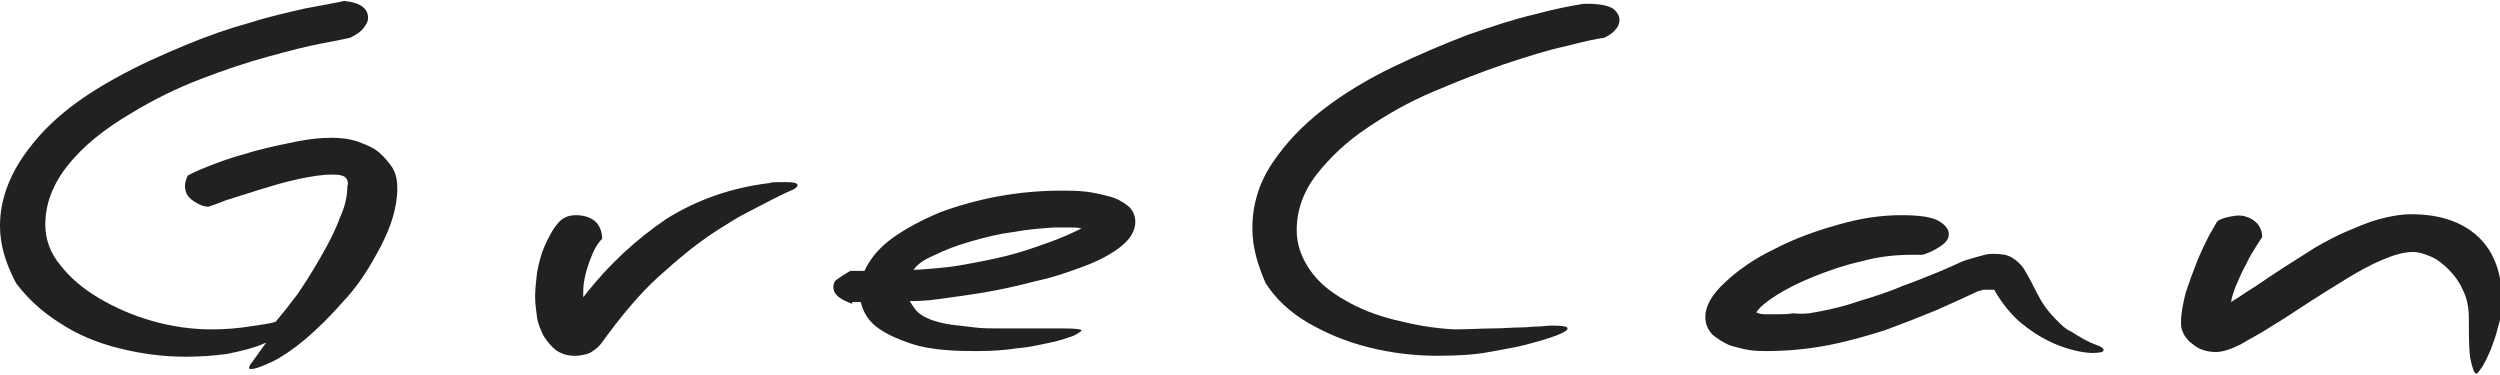
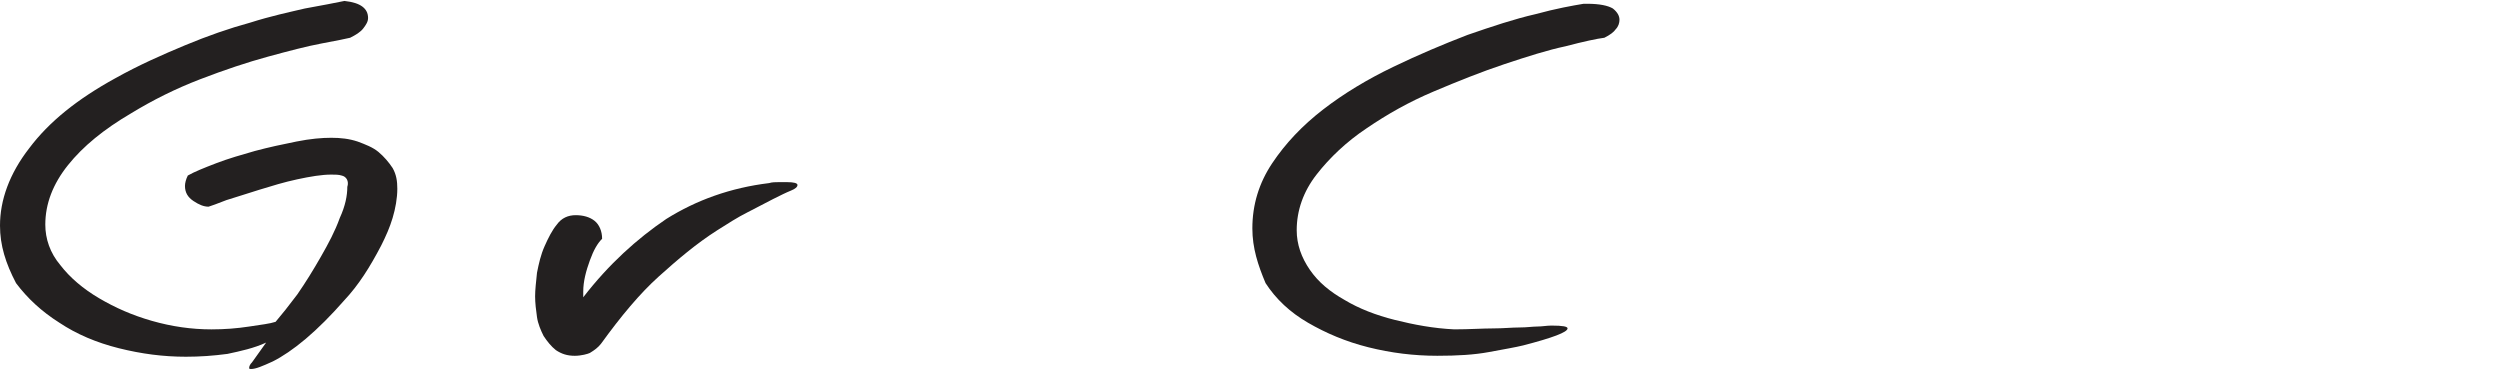
<svg xmlns="http://www.w3.org/2000/svg" version="1.1" id="Layer_1" x="0px" y="0px" viewBox="0 0 264.9 39.7" style="enable-background:new 0 0 264.9 39.7;" xml:space="preserve">
  <style type="text/css">
	.st0{fill:#232020;}
</style>
  <g id="XMLID_682_">
    <path id="XMLID_694_" class="st0" d="M36.2,18.6c-0.3-0.1-0.7-0.1-1.1-0.1c-1,0-2.2,0.2-3.6,0.5c-1.4,0.3-2.7,0.7-4,1.1   c-1.3,0.4-2.5,0.8-3.5,1.1c-1,0.4-1.6,0.6-1.9,0.7c-0.5,0-1-0.2-1.6-0.6c-0.6-0.4-0.9-0.9-0.9-1.6c0-0.3,0.1-0.7,0.3-1.1   c0.7-0.4,1.7-0.8,3-1.3c1.3-0.5,2.7-0.9,4.1-1.3c1.5-0.4,2.9-0.7,4.4-1c1.5-0.3,2.7-0.4,3.7-0.4c1,0,1.9,0.1,2.8,0.4   c0.8,0.3,1.6,0.6,2.2,1.1c0.6,0.5,1.1,1.1,1.5,1.7c0.4,0.7,0.5,1.4,0.5,2.2c0,1-0.2,2.1-0.5,3.1c-0.3,1-0.7,1.9-1.2,2.9   c-1.2,2.3-2.4,4.2-3.9,5.8c-1.4,1.6-2.8,3-4.1,4.1c-1.3,1.1-2.5,1.9-3.5,2.4c-1.1,0.5-1.8,0.8-2.3,0.8c-0.1,0-0.2,0-0.2-0.1   c0-0.2,0.1-0.4,0.3-0.6l1.5-2.1c-1.3,0.6-2.7,0.9-4.1,1.2c-1.5,0.2-2.9,0.3-4.4,0.3c-2.4,0-4.7-0.3-7.1-0.9   c-2.4-0.6-4.5-1.5-6.3-2.7c-1.9-1.2-3.4-2.6-4.6-4.2C0.6,27.9,0,26,0,23.9c0-2.7,1-5.5,3.1-8.2c2.1-2.8,5.1-5.2,9.1-7.4   c2.5-1.4,5-2.5,7.4-3.5c2.4-1,4.7-1.8,6.9-2.4c2.2-0.7,4.1-1.1,5.8-1.5c1.7-0.3,3.2-0.6,4.2-0.8c0.9,0.1,1.5,0.3,1.9,0.6   c0.4,0.3,0.6,0.7,0.6,1.2c0,0.4-0.2,0.7-0.5,1.1c-0.3,0.4-0.8,0.7-1.4,1c-0.4,0.1-1.4,0.3-3,0.6c-1.6,0.3-3.5,0.8-5.7,1.4   c-2.2,0.6-4.6,1.4-7.2,2.4c-2.6,1-5,2.2-7.3,3.6c-2.9,1.7-5.1,3.5-6.7,5.5c-1.6,2-2.4,4.1-2.4,6.3c0,1.5,0.5,3,1.6,4.3   c1,1.3,2.4,2.5,4.1,3.5c1.7,1,3.5,1.8,5.6,2.4c2.1,0.6,4.2,0.9,6.3,0.9c1.4,0,2.7-0.1,4-0.3c1.3-0.2,2.2-0.3,2.8-0.5   c0.6-0.7,1.4-1.7,2.3-2.9c0.9-1.3,1.7-2.6,2.5-4c0.8-1.4,1.5-2.7,2-4.1c0.6-1.3,0.8-2.4,0.8-3.3C37,19.2,36.7,18.7,36.2,18.6z" />
    <path id="XMLID_692_" class="st0" d="M60.9,37.7c-0.8,0-1.4-0.2-2-0.6c-0.5-0.4-0.9-0.9-1.3-1.5c-0.3-0.6-0.6-1.3-0.7-2   c-0.1-0.7-0.2-1.5-0.2-2.2c0-0.7,0.1-1.5,0.2-2.5c0.2-1,0.4-1.9,0.8-2.8c0.4-0.9,0.8-1.7,1.3-2.3c0.5-0.7,1.2-1,2-1   c0.8,0,1.5,0.2,2,0.6c0.5,0.4,0.8,1.1,0.8,1.9c-0.5,0.5-0.9,1.2-1.3,2.3c-0.4,1.1-0.7,2.2-0.7,3.3c0,0.1,0,0.2,0,0.3   c0,0.1,0,0.2,0,0.3c2.7-3.5,5.7-6.2,8.8-8.3c3.2-2,6.8-3.3,10.9-3.8c0.3-0.1,0.7-0.1,1-0.1c0.4,0,0.7,0,0.9,0   c0.7,0,1.1,0.1,1.1,0.3c0,0.2-0.2,0.4-0.7,0.6c-0.5,0.2-1.1,0.5-1.9,0.9c-0.8,0.4-1.7,0.9-2.7,1.4c-1,0.5-2.1,1.2-3.2,1.9   c-2.2,1.4-4.2,3.1-6.2,4.9c-2,1.8-4,4.2-6.1,7.1c-0.3,0.4-0.7,0.7-1.2,1C62.3,37.5,61.6,37.7,60.9,37.7z" />
-     <path id="XMLID_689_" class="st0" d="M90.3,32.2c-0.5-0.2-1-0.4-1.4-0.7c-0.4-0.3-0.6-0.7-0.6-1.1c0-0.3,0.1-0.6,0.4-0.8   s0.7-0.5,1.4-0.9h1.5c0.6-1.3,1.6-2.5,3-3.5c1.4-1,3.1-1.9,5-2.7c1.9-0.7,4-1.3,6.2-1.7c2.2-0.4,4.4-0.6,6.7-0.6   c0.7,0,1.6,0,2.5,0.1c0.9,0.1,1.7,0.3,2.5,0.5c0.8,0.2,1.5,0.6,2,1c0.5,0.4,0.8,1,0.8,1.7c0,0.9-0.5,1.8-1.5,2.6   c-1,0.8-2.3,1.5-3.9,2.1c-1.6,0.6-3.3,1.2-5.2,1.6c-1.9,0.5-3.7,0.9-5.5,1.2c-1.8,0.3-3.4,0.5-4.8,0.7c-1.4,0.2-2.4,0.2-3,0.2   c0.1,0.2,0.3,0.5,0.6,0.9c0.3,0.4,0.9,0.8,1.7,1.1c0.6,0.2,1.3,0.4,2.1,0.5c0.8,0.1,1.6,0.2,2.5,0.3c0.9,0.1,1.7,0.1,2.6,0.1   c0.9,0,1.7,0,2.4,0c0.8,0,1.6,0,2.4,0c0.8,0,1.5,0,2.1,0c1.2,0,1.8,0.1,1.8,0.2c0,0.1-0.3,0.3-0.9,0.6c-0.6,0.2-1.4,0.5-2.4,0.7   c-1,0.2-2.2,0.5-3.5,0.6c-1.3,0.2-2.7,0.3-4.2,0.3c-0.9,0-2,0-3.3-0.1c-1.3-0.1-2.6-0.3-3.8-0.7c-1.2-0.4-2.4-0.9-3.4-1.6   c-1-0.7-1.6-1.6-1.9-2.8H90.3z M96.8,28.6c1.6-0.1,3.3-0.2,5-0.5c1.7-0.3,3.3-0.6,4.9-1c1.6-0.4,3-0.9,4.4-1.4   c1.4-0.5,2.5-1,3.5-1.5c-0.5-0.1-0.9-0.1-1.4-0.1s-1,0-1.5,0c-1.4,0.1-2.8,0.2-4.4,0.5c-1.6,0.2-3.1,0.6-4.5,1   c-1.4,0.4-2.7,0.9-3.7,1.4C97.9,27.5,97.2,28,96.8,28.6z" />
    <path id="XMLID_687_" class="st0" d="M132.7,24.2c0-2.5,0.7-4.8,2.1-6.9c1.4-2.1,3.2-4,5.4-5.7c2.2-1.7,4.7-3.2,7.4-4.5   s5.3-2.4,7.9-3.4c2.6-0.9,5-1.7,7.2-2.2c2.2-0.6,3.9-0.9,5.1-1.1h0.4c1.3,0,2.2,0.2,2.7,0.5c0.5,0.4,0.7,0.8,0.7,1.2   c0,0.3-0.1,0.7-0.4,1c-0.2,0.3-0.6,0.6-1.2,0.9c-0.8,0.1-2.2,0.4-4.1,0.9c-1.9,0.4-4.1,1.1-6.5,1.9c-2.4,0.8-4.9,1.8-7.5,2.9   c-2.6,1.1-4.9,2.4-7.1,3.9c-2.1,1.4-3.9,3.1-5.3,4.9c-1.4,1.8-2.1,3.8-2.1,5.9c0,1.5,0.5,2.9,1.4,4.2c0.9,1.3,2.1,2.3,3.7,3.2   c1.5,0.9,3.3,1.6,5.3,2.1c2,0.5,4.1,0.9,6.3,1c1.6,0,3-0.1,4.1-0.1c1.1,0,2-0.1,2.8-0.1c0.8,0,1.4-0.1,1.9-0.1c0.5,0,1-0.1,1.5-0.1   c1.2,0,1.7,0.1,1.7,0.3c0,0.4-1.6,1-4.7,1.8c-0.8,0.2-2,0.4-3.6,0.7c-1.6,0.3-3.4,0.4-5.5,0.4c-2.5,0-4.9-0.3-7.3-0.9   c-2.4-0.6-4.5-1.5-6.4-2.6c-1.9-1.1-3.4-2.5-4.5-4.2C133.3,28.1,132.7,26.3,132.7,24.2z" />
-     <path id="XMLID_685_" class="st0" d="M191.7,33.2c1.8-0.3,3.6-0.7,5.3-1.3c1.7-0.5,3.2-1,4.6-1.6c1.4-0.5,2.6-1,3.6-1.4   c1-0.4,1.8-0.8,2.3-1c0.2-0.1,0.4-0.2,0.7-0.3c0.3-0.1,0.7-0.2,1-0.3c0.4-0.1,0.7-0.2,1.1-0.3c0.4-0.1,0.7-0.1,1-0.1   c0.8,0,1.4,0.1,1.9,0.4c0.5,0.3,0.9,0.7,1.2,1.1c0.3,0.5,0.6,1,0.9,1.6c0.3,0.6,0.6,1.2,1,1.9c0.5,0.8,1,1.4,1.6,2   c0.6,0.6,1,1,1.5,1.2c1.1,0.7,2,1.2,2.6,1.4c0.6,0.2,0.9,0.4,0.9,0.6c0,0.2-0.4,0.3-1.2,0.3c-0.5,0-1.2-0.1-2-0.3s-1.7-0.5-2.7-1   c-1-0.5-1.9-1.1-3-2c-1-0.9-1.9-2-2.7-3.4h-0.3c-0.2,0-0.4,0-0.7,0c-0.2,0-0.5,0.1-0.8,0.2c-1.3,0.6-2.8,1.3-4.4,2   c-1.7,0.7-3.5,1.4-5.4,2.1c-1.9,0.6-4,1.2-6.1,1.6c-2.1,0.4-4.3,0.6-6.5,0.6c-0.4,0-1,0-1.7-0.1c-0.7-0.1-1.4-0.3-2.1-0.5   c-0.7-0.3-1.3-0.7-1.8-1.1c-0.5-0.5-0.8-1.1-0.8-1.9c0-1.2,0.7-2.4,2.1-3.7c1.4-1.3,3.1-2.5,5.2-3.5c2.1-1.1,4.3-1.9,6.8-2.6   c2.4-0.7,4.6-1,6.7-1c1.9,0,3.2,0.2,3.9,0.6c0.7,0.4,1.1,0.9,1.1,1.4c0,0.5-0.3,0.9-0.9,1.3c-0.6,0.4-1.2,0.7-1.9,0.9   c-0.1,0-0.3,0-0.5,0c-0.2,0-0.4,0-0.7,0c-1.7,0-3.5,0.2-5.3,0.7c-1.8,0.4-3.5,1-5,1.6c-1.5,0.6-2.9,1.3-4,2   c-1.1,0.7-1.8,1.3-2.1,1.8c0.2,0.1,0.5,0.2,0.9,0.2c0.4,0,0.8,0,1.2,0c0.6,0,1.2,0,1.8-0.1C191,33.3,191.5,33.2,191.7,33.2z" />
-     <path id="XMLID_683_" class="st0" d="M235,23.4c0.5-0.3,1-0.4,1.6-0.5c0.5-0.1,1-0.1,1.5,0.1c0.4,0.1,0.8,0.4,1.1,0.7   c0.3,0.4,0.5,0.8,0.5,1.4c-0.1,0.2-0.4,0.6-0.7,1.1c-0.3,0.5-0.7,1.1-1,1.8c-0.4,0.7-0.7,1.4-1,2.1c-0.3,0.7-0.5,1.3-0.6,1.9   c0.7-0.4,1.5-1,2.5-1.6c0.9-0.6,1.9-1.3,3-2c1.1-0.7,2.2-1.4,3.3-2.1c1.2-0.7,2.3-1.3,3.5-1.8c1.2-0.5,2.3-1,3.5-1.3   c1.1-0.3,2.2-0.5,3.3-0.5c3,0,5.4,0.8,7.1,2.4c1.7,1.6,2.5,3.9,2.5,6.7c0,1-0.1,1.9-0.4,2.8c-0.2,0.9-0.5,1.7-0.8,2.5   c-0.3,0.7-0.6,1.3-0.9,1.8c-0.3,0.4-0.5,0.7-0.6,0.7c-0.2,0-0.4-0.5-0.6-1.4c-0.2-0.9-0.2-2.4-0.2-4.5c0-1.1-0.2-2.1-0.6-2.9   c-0.4-0.9-0.9-1.6-1.5-2.2c-0.6-0.6-1.2-1.1-1.9-1.4c-0.7-0.3-1.3-0.5-1.9-0.5c-1,0-2,0.3-3.2,0.8c-1.2,0.5-2.5,1.2-3.8,2   c-1.3,0.8-2.6,1.6-4,2.5c-1.4,0.9-2.7,1.8-3.9,2.5c-1.2,0.8-2.4,1.4-3.4,2c-1,0.5-1.9,0.8-2.6,0.8c-0.6,0-1.1-0.1-1.6-0.3   c-0.5-0.2-0.8-0.5-1.2-0.8c-0.3-0.3-0.6-0.7-0.7-1c-0.2-0.4-0.2-0.7-0.2-1.1c0-0.9,0.2-1.9,0.5-3.1c0.4-1.2,0.8-2.3,1.2-3.3   s0.9-2,1.3-2.8C234.6,24.1,234.8,23.6,235,23.4z" />
  </g>
</svg>